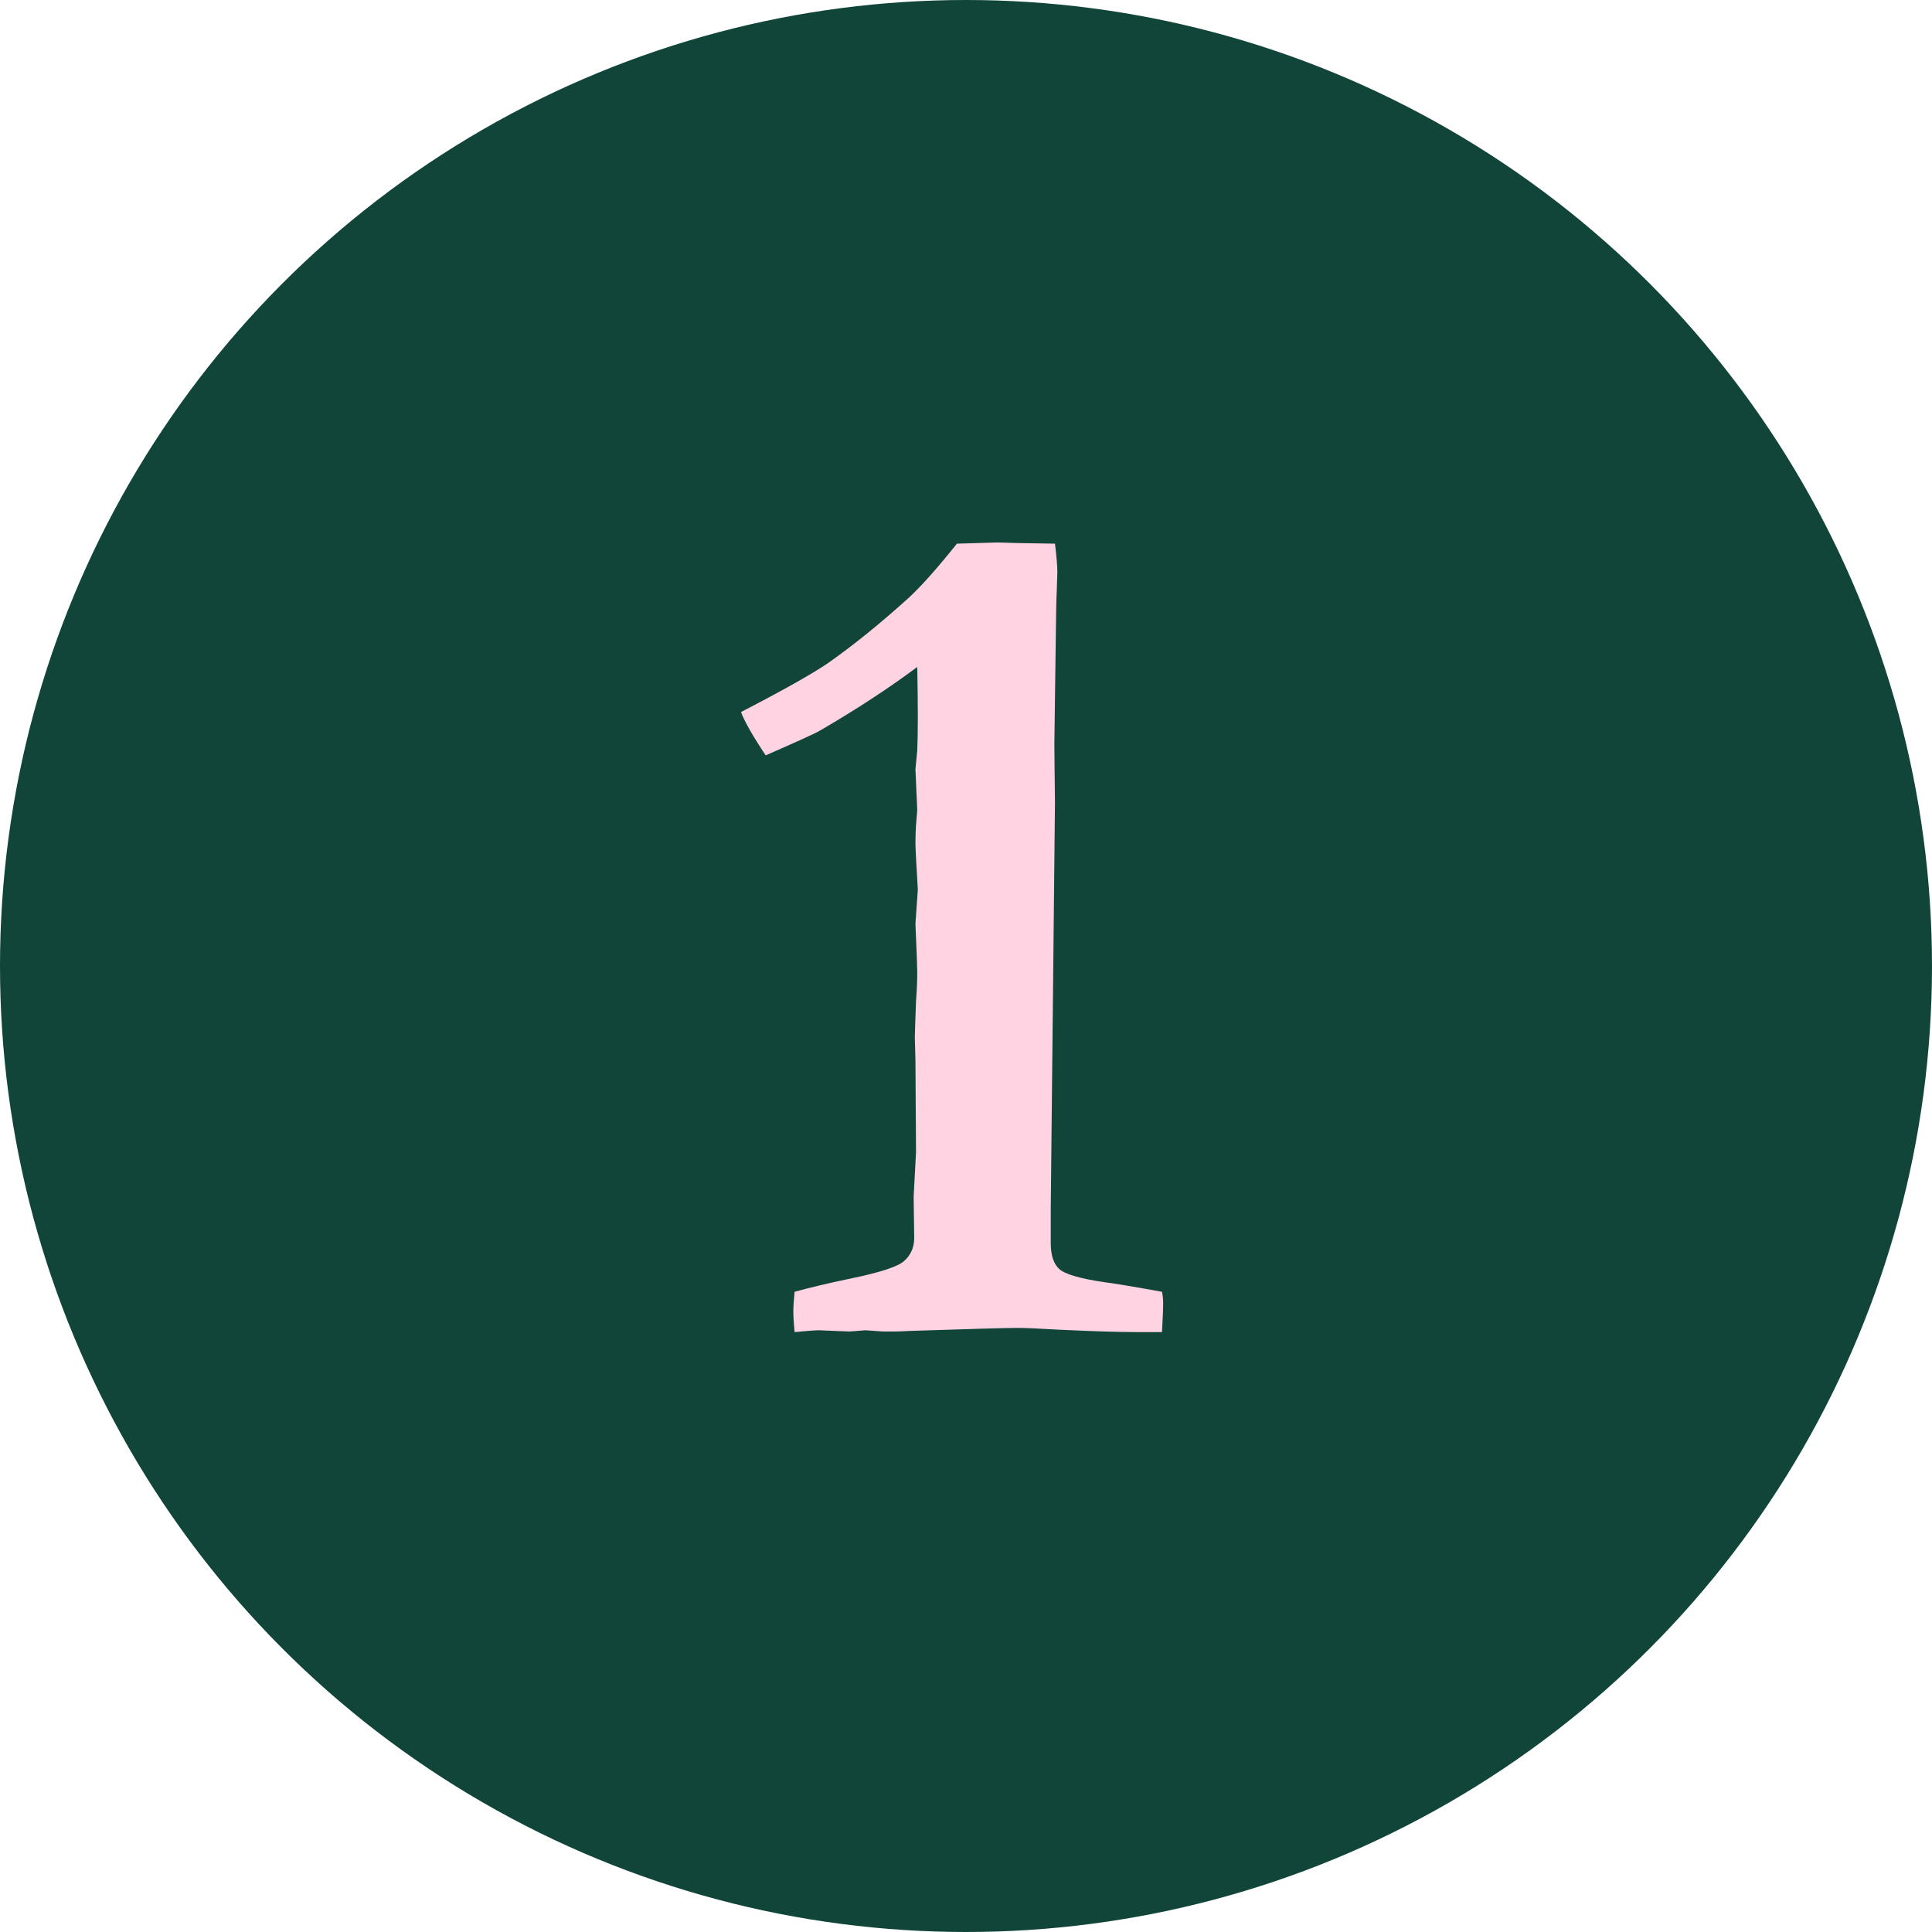
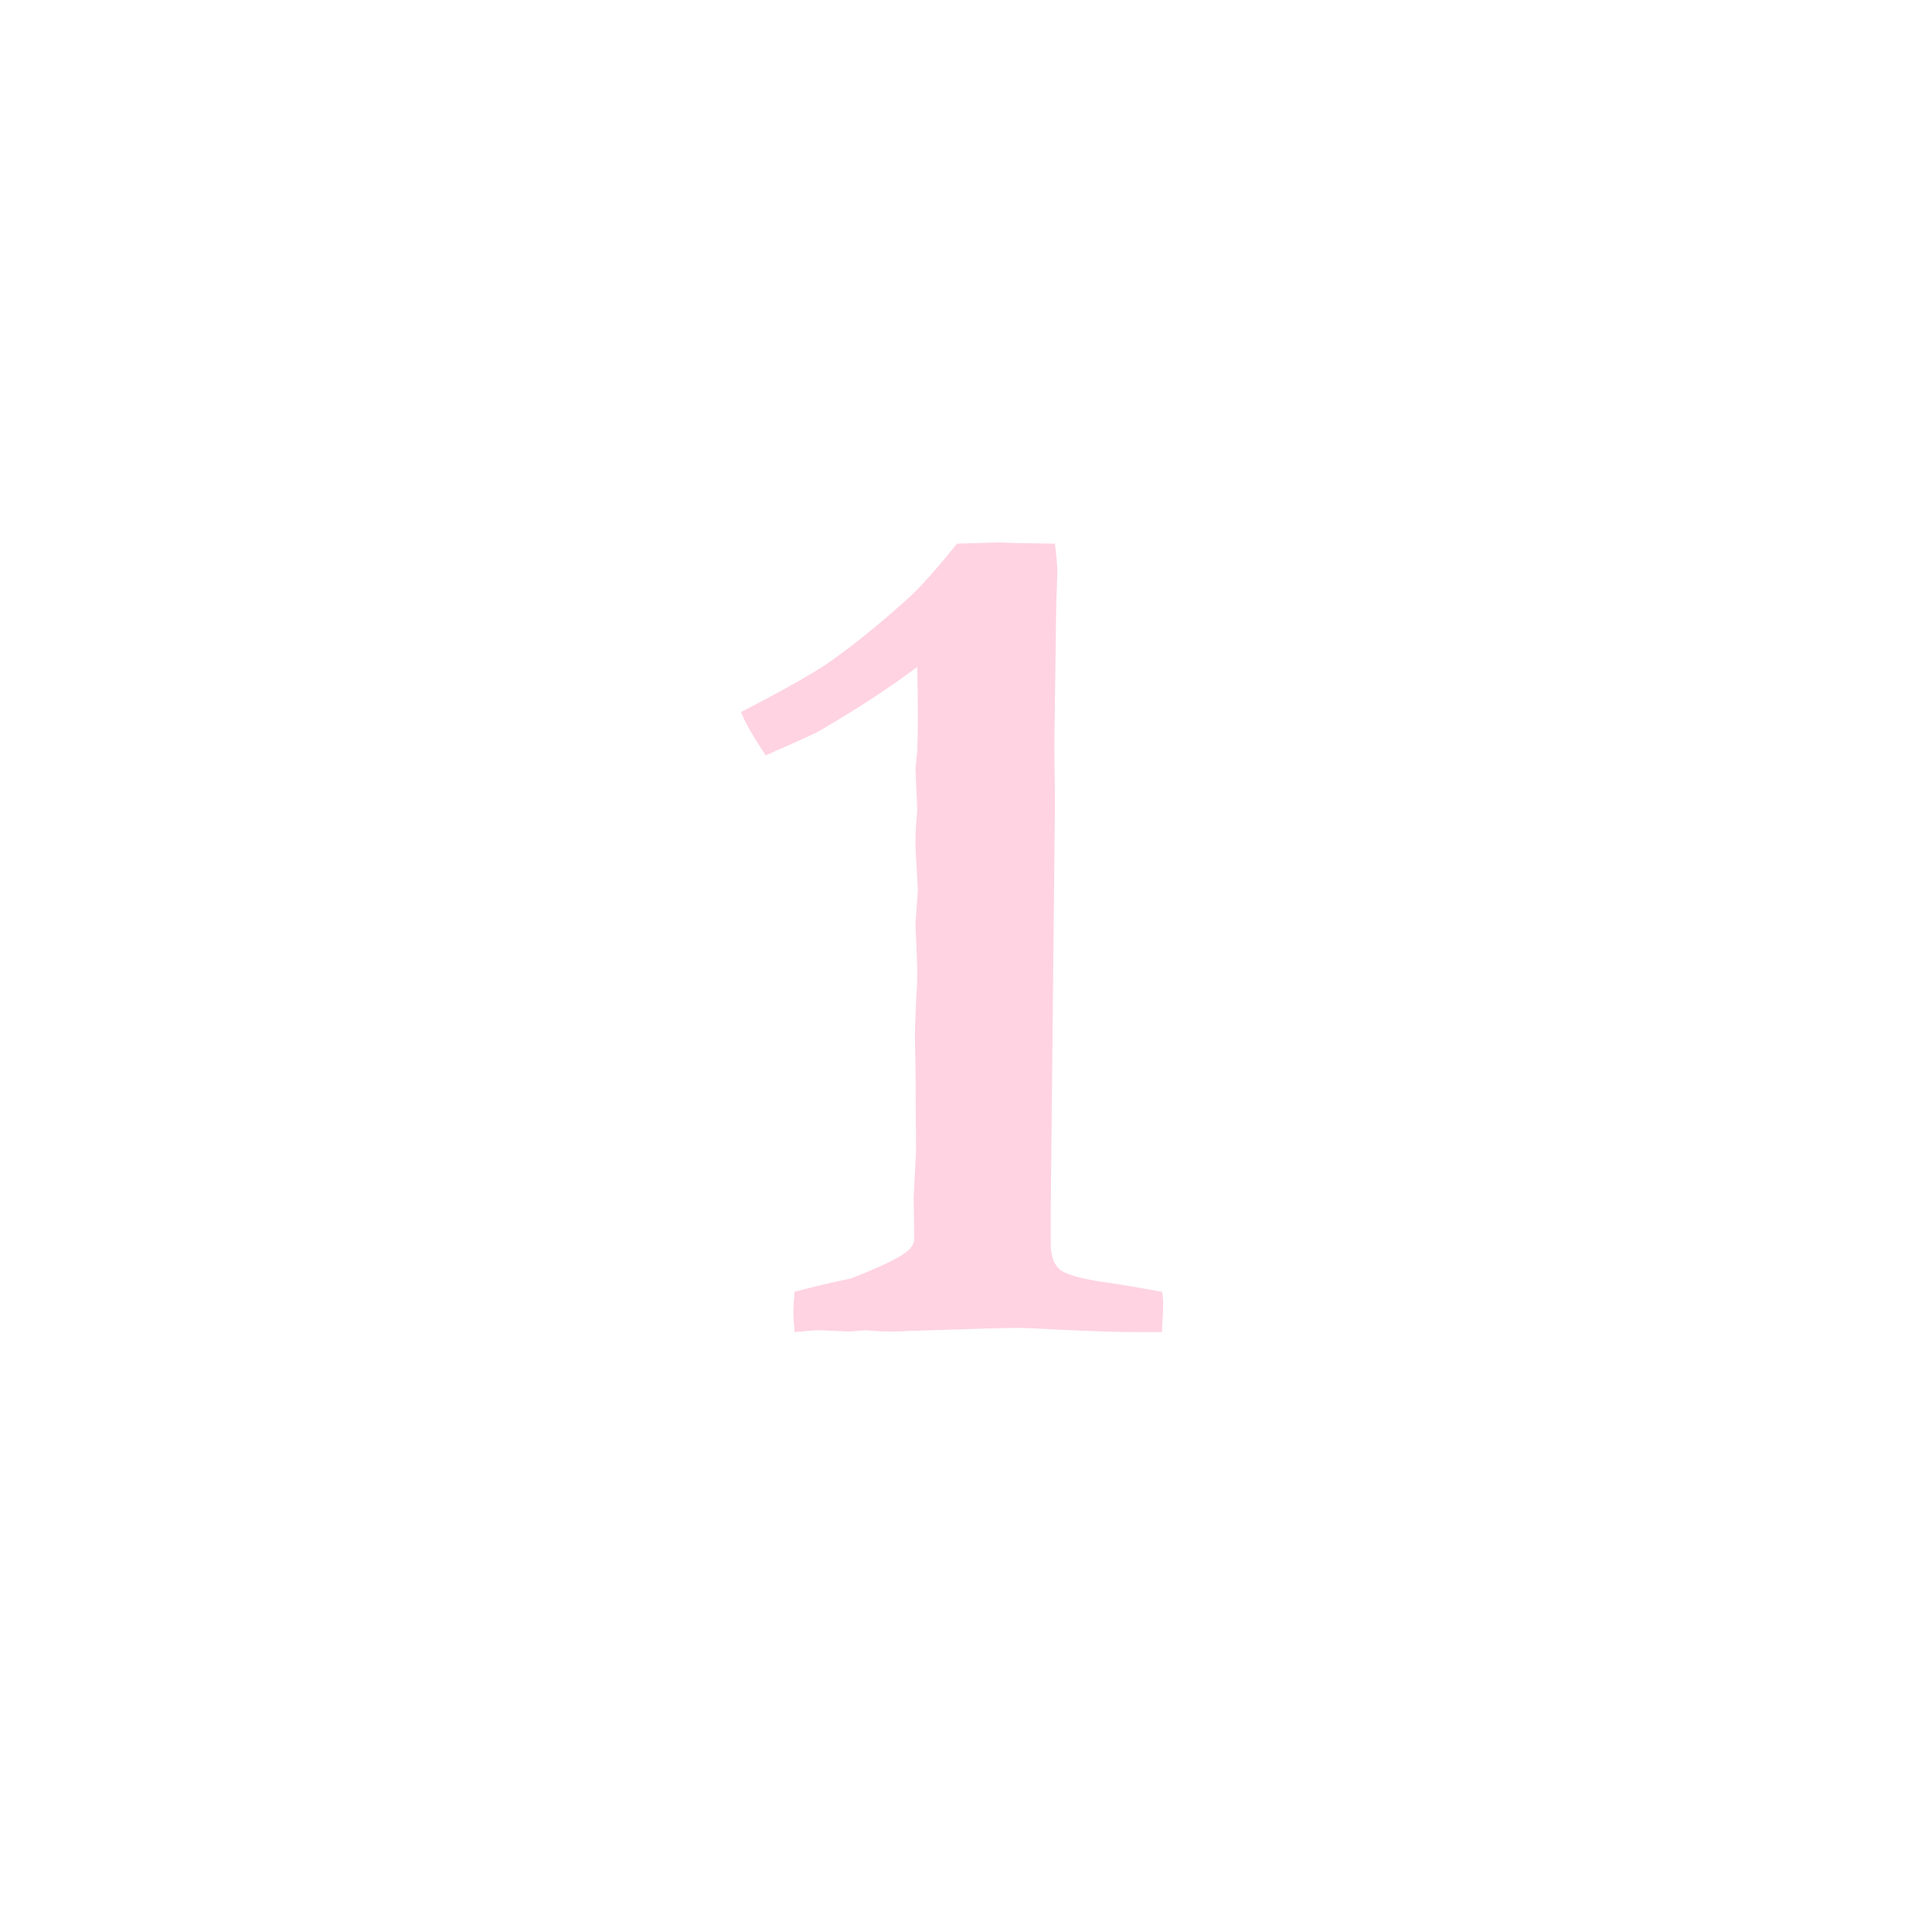
<svg xmlns="http://www.w3.org/2000/svg" width="60" height="60" viewBox="0 0 60 60" fill="none">
-   <circle cx="30" cy="30" r="30" fill="#11453A" />
-   <path d="M29.718 16.884C29.781 16.884 30.204 16.872 30.988 16.847L31.586 16.865L32.763 16.884C32.812 17.282 32.837 17.575 32.837 17.762C32.837 17.824 32.831 18.017 32.819 18.341C32.806 18.515 32.794 19.181 32.781 20.339L32.744 23.159L32.763 24.934L32.632 37.541V38.605C32.632 38.979 32.719 39.246 32.893 39.408C33.068 39.57 33.535 39.707 34.294 39.819C34.593 39.856 35.191 39.956 36.087 40.118C36.112 40.242 36.124 40.361 36.124 40.473C36.124 40.61 36.112 40.909 36.087 41.369H35.284C34.736 41.369 33.939 41.344 32.893 41.295C32.258 41.257 31.823 41.239 31.586 41.239C31.287 41.239 30.185 41.27 28.28 41.332C28.069 41.344 27.894 41.351 27.757 41.351H27.421L26.88 41.313L26.375 41.351L25.441 41.313C25.317 41.313 25.062 41.332 24.676 41.369C24.651 41.095 24.638 40.884 24.638 40.734C24.638 40.597 24.651 40.392 24.676 40.118C25.174 39.981 25.753 39.844 26.413 39.707C27.322 39.52 27.876 39.34 28.075 39.165C28.287 38.979 28.392 38.736 28.392 38.437L28.374 37.167L28.448 35.785L28.43 32.946L28.411 32.218C28.411 32.118 28.424 31.744 28.448 31.097C28.473 30.761 28.486 30.462 28.486 30.201C28.486 30.039 28.467 29.534 28.43 28.688L28.504 27.623C28.455 26.814 28.43 26.334 28.43 26.185C28.43 25.998 28.436 25.811 28.448 25.625L28.486 25.158L28.43 23.888L28.486 23.309C28.498 23.047 28.504 22.699 28.504 22.263C28.504 21.84 28.498 21.323 28.486 20.713C27.602 21.373 26.593 22.033 25.46 22.692C25.336 22.767 24.775 23.023 23.779 23.458C23.381 22.861 23.125 22.412 23.013 22.113C24.333 21.429 25.23 20.924 25.703 20.601C26.487 20.053 27.334 19.368 28.243 18.546C28.629 18.185 29.121 17.631 29.718 16.884Z" fill="#FFD3E2" />
+   <path d="M29.718 16.884C29.781 16.884 30.204 16.872 30.988 16.847L31.586 16.865L32.763 16.884C32.812 17.282 32.837 17.575 32.837 17.762C32.837 17.824 32.831 18.017 32.819 18.341C32.806 18.515 32.794 19.181 32.781 20.339L32.744 23.159L32.763 24.934L32.632 37.541V38.605C32.632 38.979 32.719 39.246 32.893 39.408C33.068 39.57 33.535 39.707 34.294 39.819C34.593 39.856 35.191 39.956 36.087 40.118C36.112 40.242 36.124 40.361 36.124 40.473C36.124 40.61 36.112 40.909 36.087 41.369H35.284C34.736 41.369 33.939 41.344 32.893 41.295C32.258 41.257 31.823 41.239 31.586 41.239C31.287 41.239 30.185 41.27 28.28 41.332C28.069 41.344 27.894 41.351 27.757 41.351H27.421L26.88 41.313L26.375 41.351L25.441 41.313C25.317 41.313 25.062 41.332 24.676 41.369C24.651 41.095 24.638 40.884 24.638 40.734C24.638 40.597 24.651 40.392 24.676 40.118C25.174 39.981 25.753 39.844 26.413 39.707C28.287 38.979 28.392 38.736 28.392 38.437L28.374 37.167L28.448 35.785L28.43 32.946L28.411 32.218C28.411 32.118 28.424 31.744 28.448 31.097C28.473 30.761 28.486 30.462 28.486 30.201C28.486 30.039 28.467 29.534 28.43 28.688L28.504 27.623C28.455 26.814 28.43 26.334 28.43 26.185C28.43 25.998 28.436 25.811 28.448 25.625L28.486 25.158L28.43 23.888L28.486 23.309C28.498 23.047 28.504 22.699 28.504 22.263C28.504 21.84 28.498 21.323 28.486 20.713C27.602 21.373 26.593 22.033 25.46 22.692C25.336 22.767 24.775 23.023 23.779 23.458C23.381 22.861 23.125 22.412 23.013 22.113C24.333 21.429 25.23 20.924 25.703 20.601C26.487 20.053 27.334 19.368 28.243 18.546C28.629 18.185 29.121 17.631 29.718 16.884Z" fill="#FFD3E2" />
</svg>